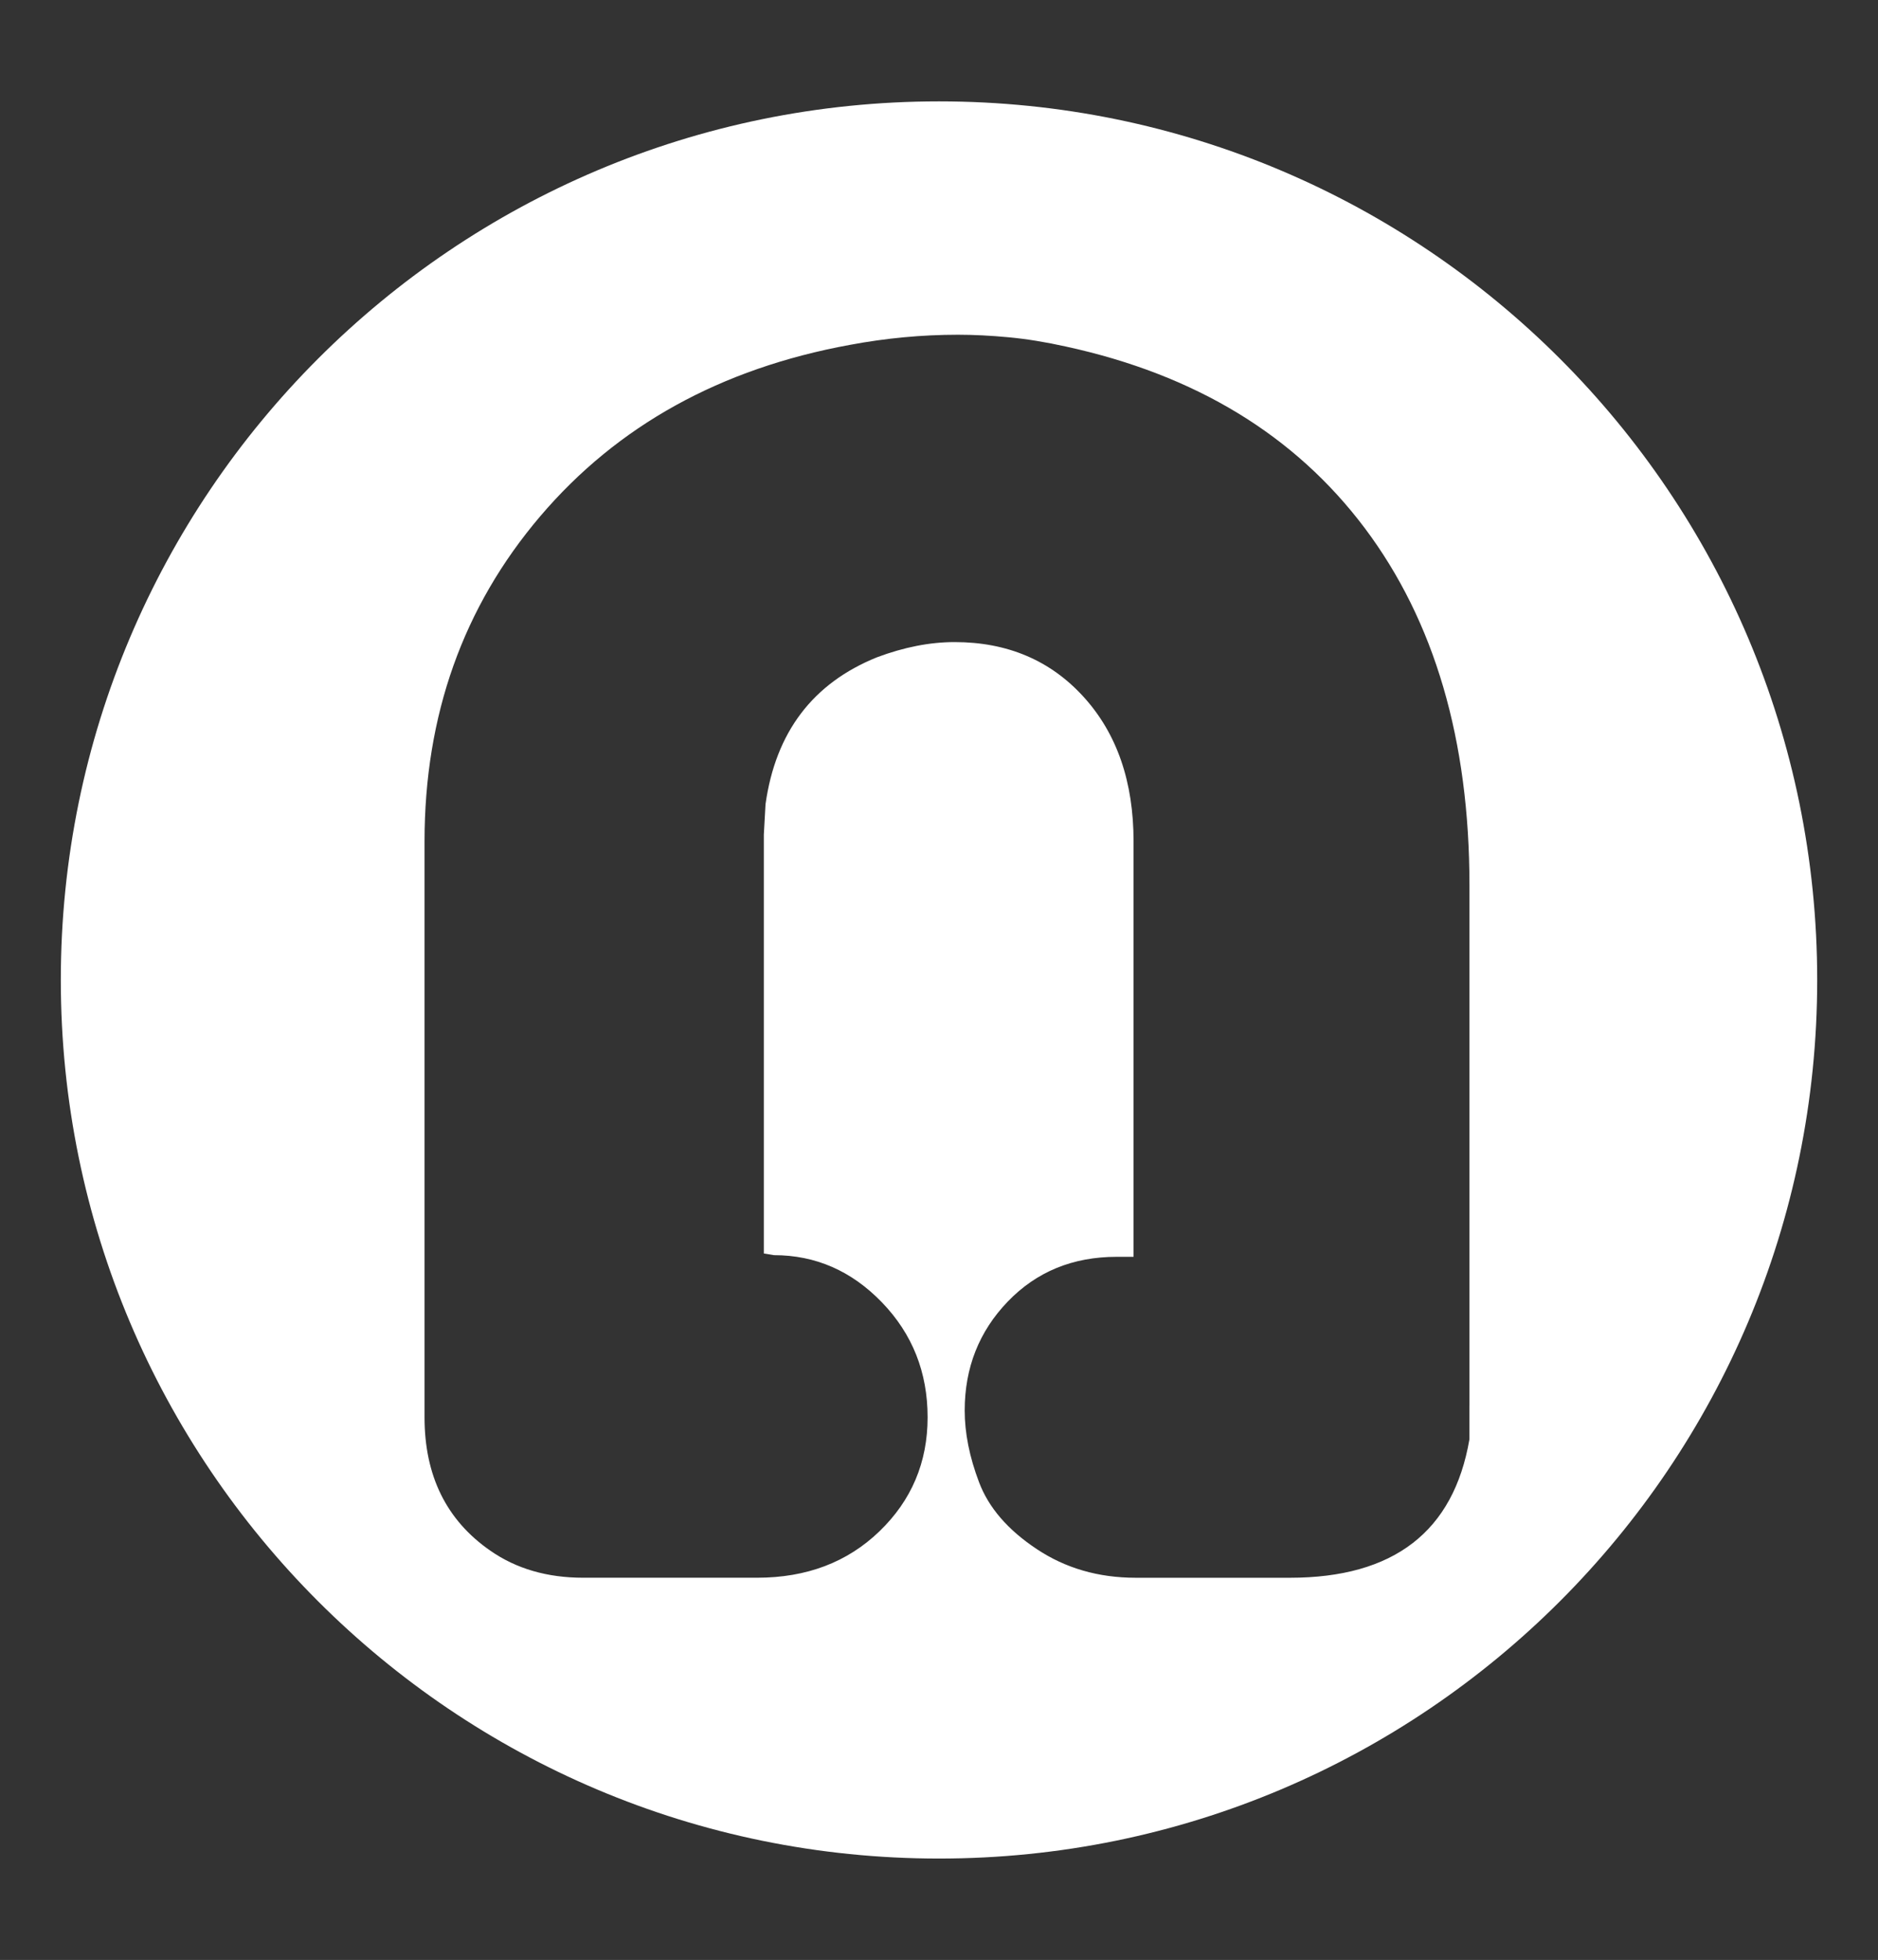
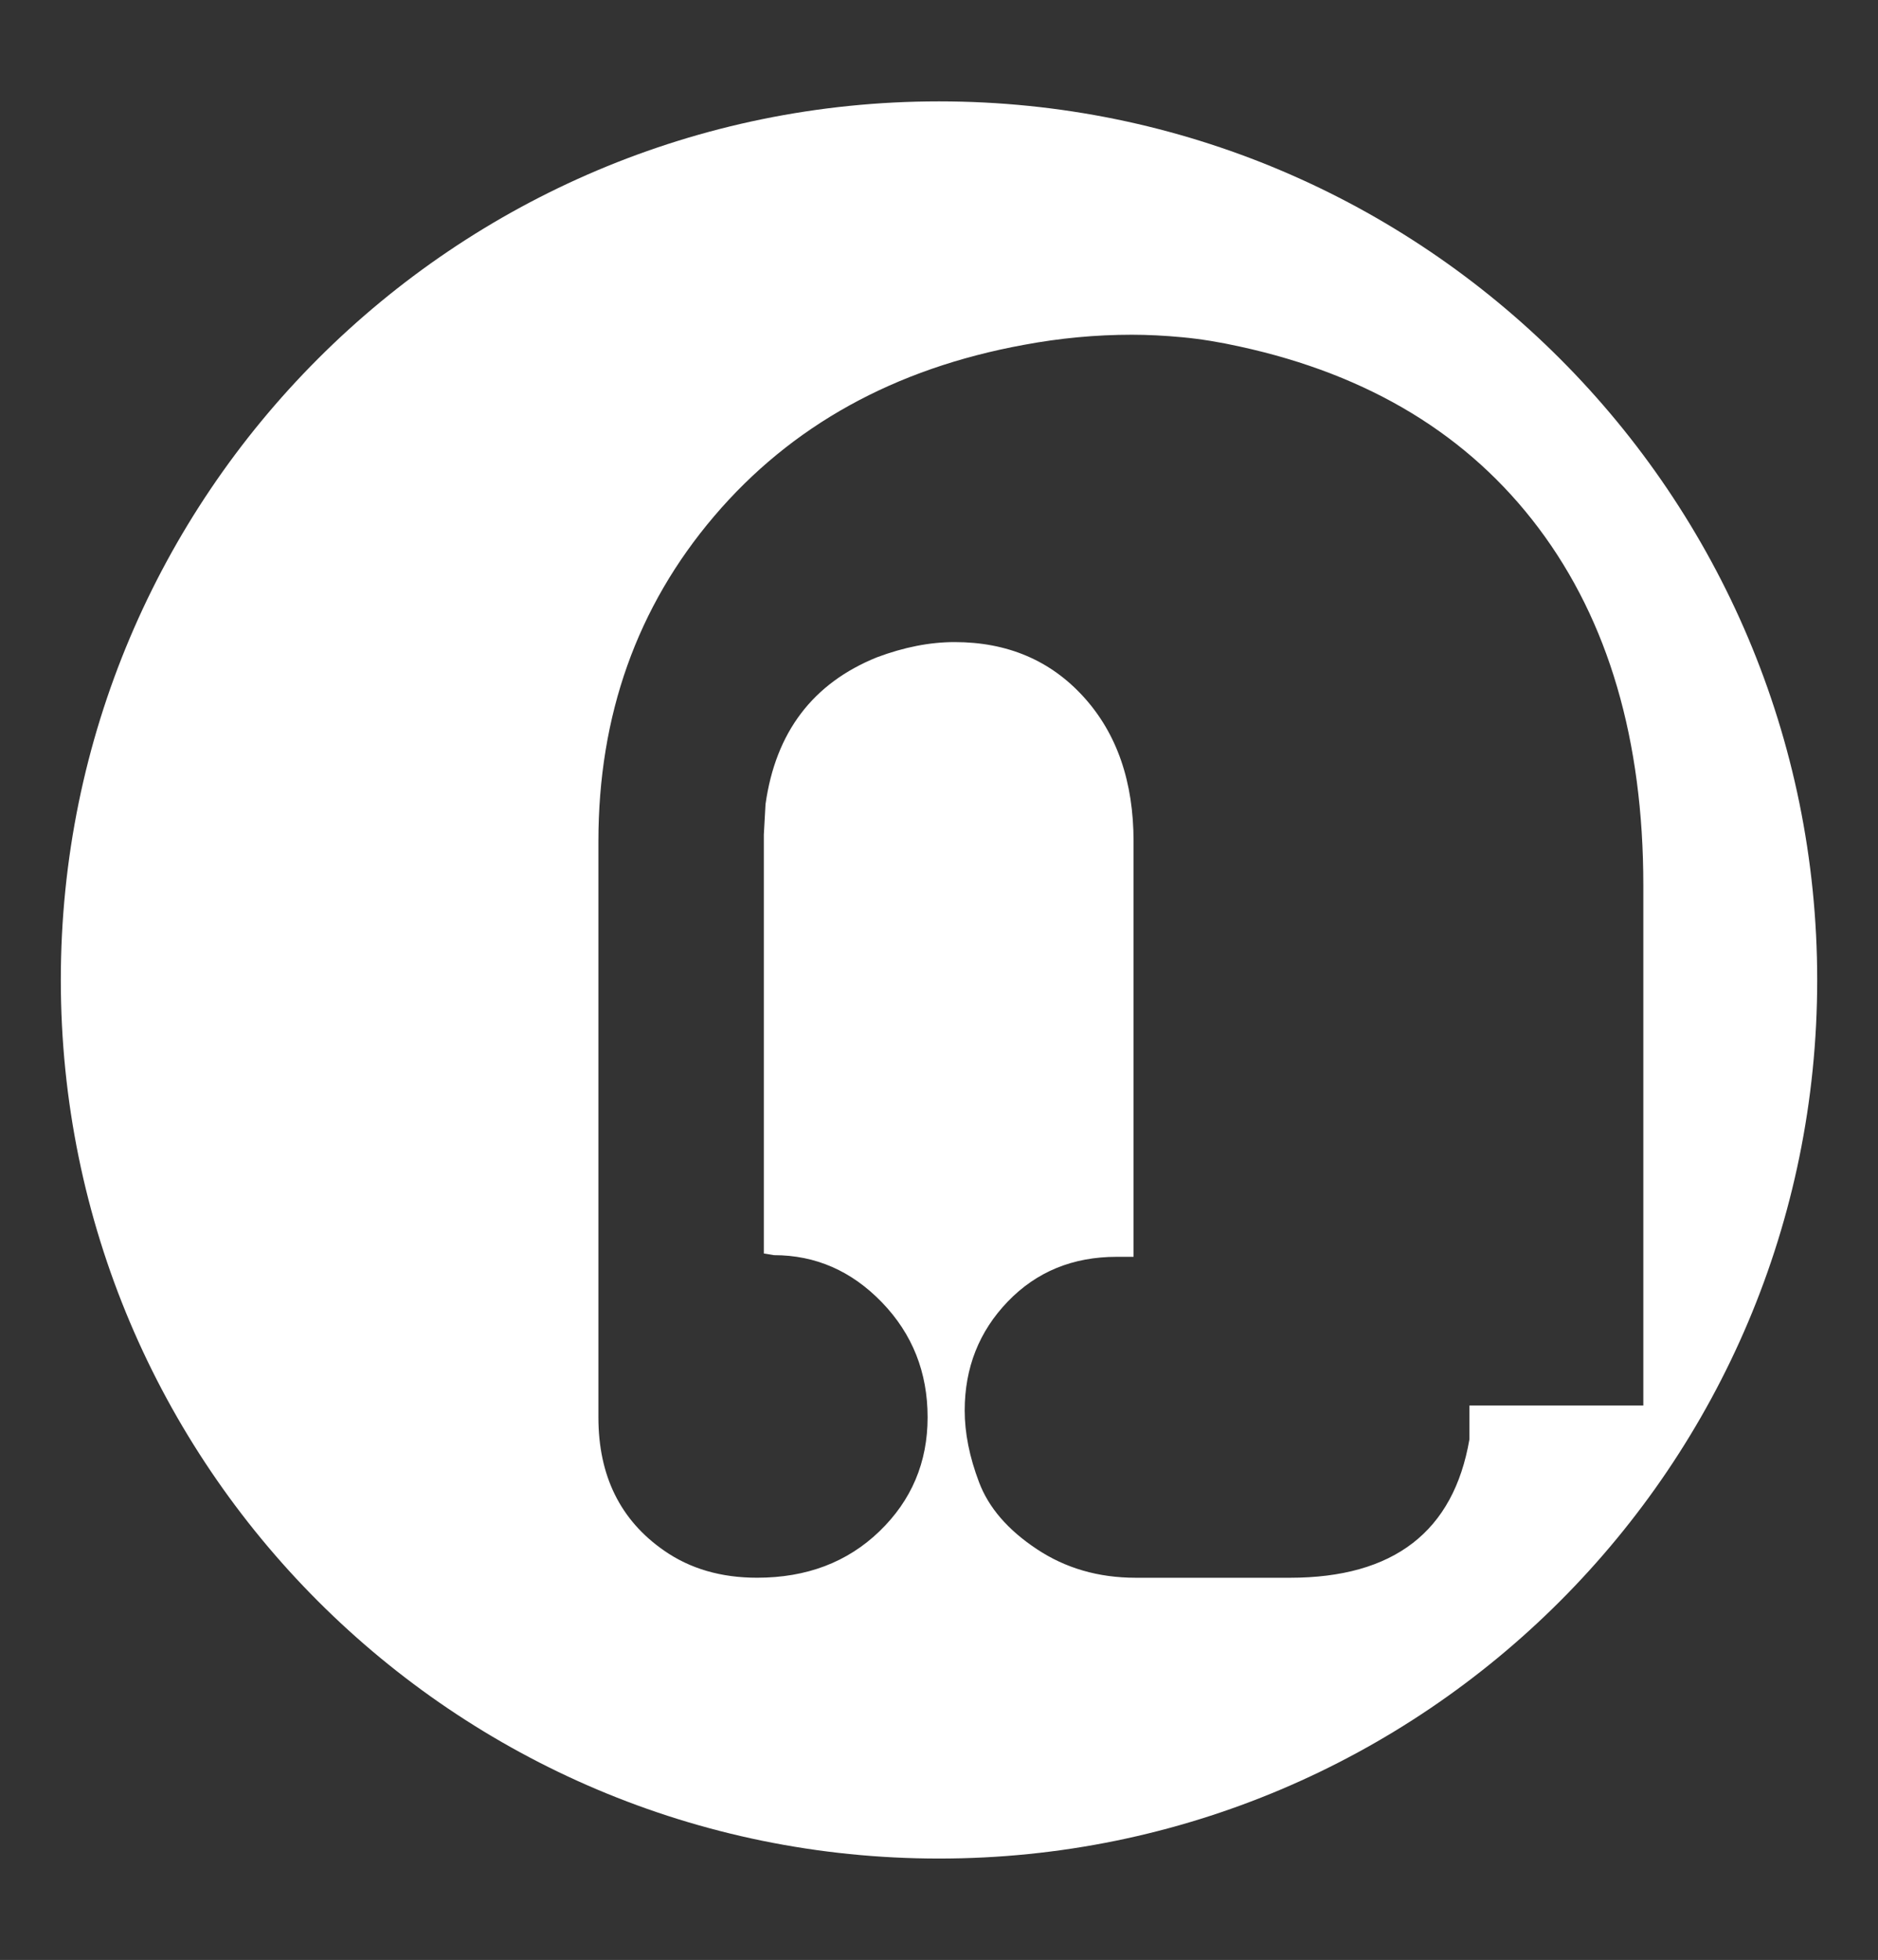
<svg xmlns="http://www.w3.org/2000/svg" version="1.1" id="Layer_1" x="0px" y="0px" width="139px" height="145px" viewBox="0 0 139 145" enable-background="new 0 0 139 145" xml:space="preserve">
  <rect x="0" y="0" width="139" height="145" fill="#333333" stroke="none" />
-   <path fill="#FFFFFF" d="M69.5,7.5C33.604,7.5,4.501,36.603,4.501,72.501S33.604,137.5,69.5,137.5c35.898,0,65-29.101,65-64.999  C134.5,36.604,105.398,7.5,69.5,7.5z M108.76,103.983v2.499c-1.173,6.83-5.603,10.244-13.289,10.244H84.064  c-2.76,0-5.201-0.705-7.332-2.124c-2.135-1.416-3.557-3.063-4.265-4.937c-0.712-1.872-1.065-3.645-1.065-5.311  c0-3.163,1.063-5.853,3.187-8.06c2.125-2.207,4.812-3.312,8.062-3.312h1.249V62.249c0-4.413-1.229-7.974-3.688-10.683  c-2.457-2.706-5.645-4.063-9.558-4.063c-1.833,0-3.749,0.377-5.748,1.126c-4.747,1.918-7.497,5.541-8.246,10.87l-0.125,2.249v30.987  l0.75,0.124c3.083,0,5.748,1.168,7.997,3.498c2.25,2.334,3.375,5.167,3.375,8.498c0,3.33-1.188,6.143-3.563,8.433  c-2.373,2.29-5.395,3.436-9.059,3.436H43.166c-2.667,0-4.958-0.667-6.873-2c-3.248-2.249-4.871-5.539-4.871-9.868V62.25  c0-9.328,2.853-17.346,8.559-24.051s13.35-10.936,22.928-12.686c2.666-0.498,5.33-0.749,7.997-0.749  c1.166,0,2.414,0.063,3.747,0.188c1.332,0.125,2.75,0.354,4.248,0.688c9.578,2.082,16.947,6.561,22.113,13.433  c5.164,6.873,7.748,15.681,7.748,26.427v38.482L108.76,103.983L108.76,103.983z" />
+   <path fill="#FFFFFF" d="M69.5,7.5C33.604,7.5,4.501,36.603,4.501,72.501S33.604,137.5,69.5,137.5c35.898,0,65-29.101,65-64.999  C134.5,36.604,105.398,7.5,69.5,7.5z M108.76,103.983v2.499c-1.173,6.83-5.603,10.244-13.289,10.244H84.064  c-2.76,0-5.201-0.705-7.332-2.124c-2.135-1.416-3.557-3.063-4.265-4.937c-0.712-1.872-1.065-3.645-1.065-5.311  c0-3.163,1.063-5.853,3.187-8.06c2.125-2.207,4.812-3.312,8.062-3.312h1.249V62.249c0-4.413-1.229-7.974-3.688-10.683  c-2.457-2.706-5.645-4.063-9.558-4.063c-1.833,0-3.749,0.377-5.748,1.126c-4.747,1.918-7.497,5.541-8.246,10.87l-0.125,2.249v30.987  l0.75,0.124c3.083,0,5.748,1.168,7.997,3.498c2.25,2.334,3.375,5.167,3.375,8.498c0,3.33-1.188,6.143-3.563,8.433  c-2.373,2.29-5.395,3.436-9.059,3.436c-2.667,0-4.958-0.667-6.873-2c-3.248-2.249-4.871-5.539-4.871-9.868V62.25  c0-9.328,2.853-17.346,8.559-24.051s13.35-10.936,22.928-12.686c2.666-0.498,5.33-0.749,7.997-0.749  c1.166,0,2.414,0.063,3.747,0.188c1.332,0.125,2.75,0.354,4.248,0.688c9.578,2.082,16.947,6.561,22.113,13.433  c5.164,6.873,7.748,15.681,7.748,26.427v38.482L108.76,103.983L108.76,103.983z" />
</svg>